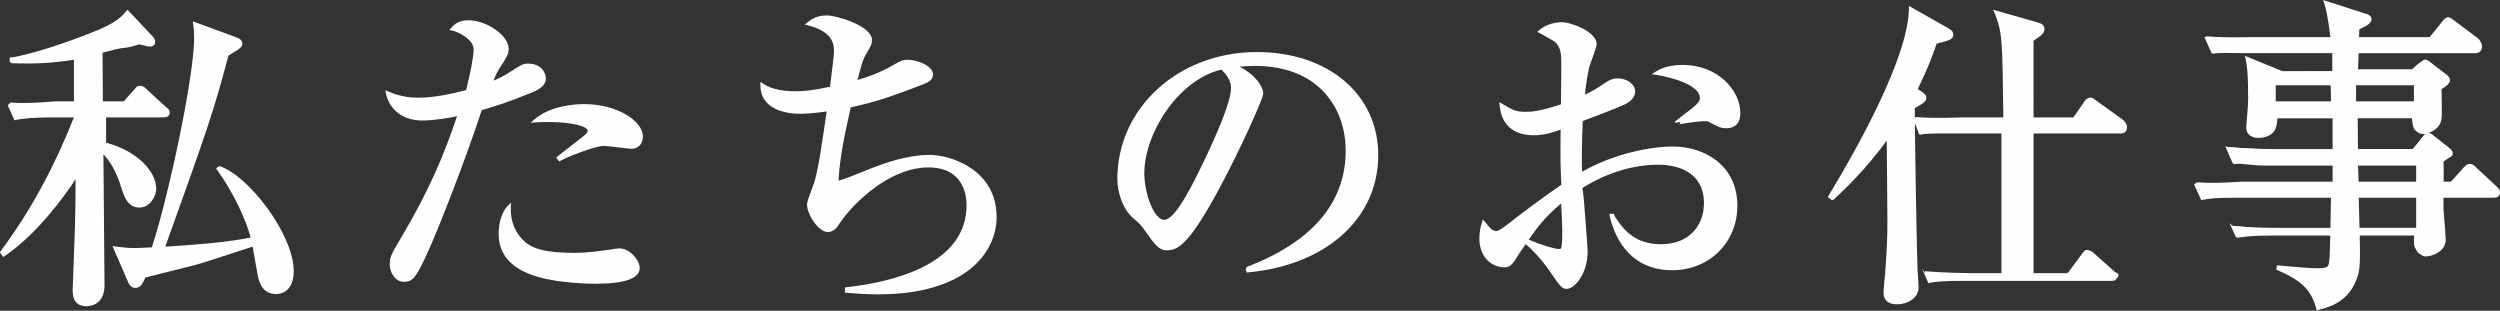
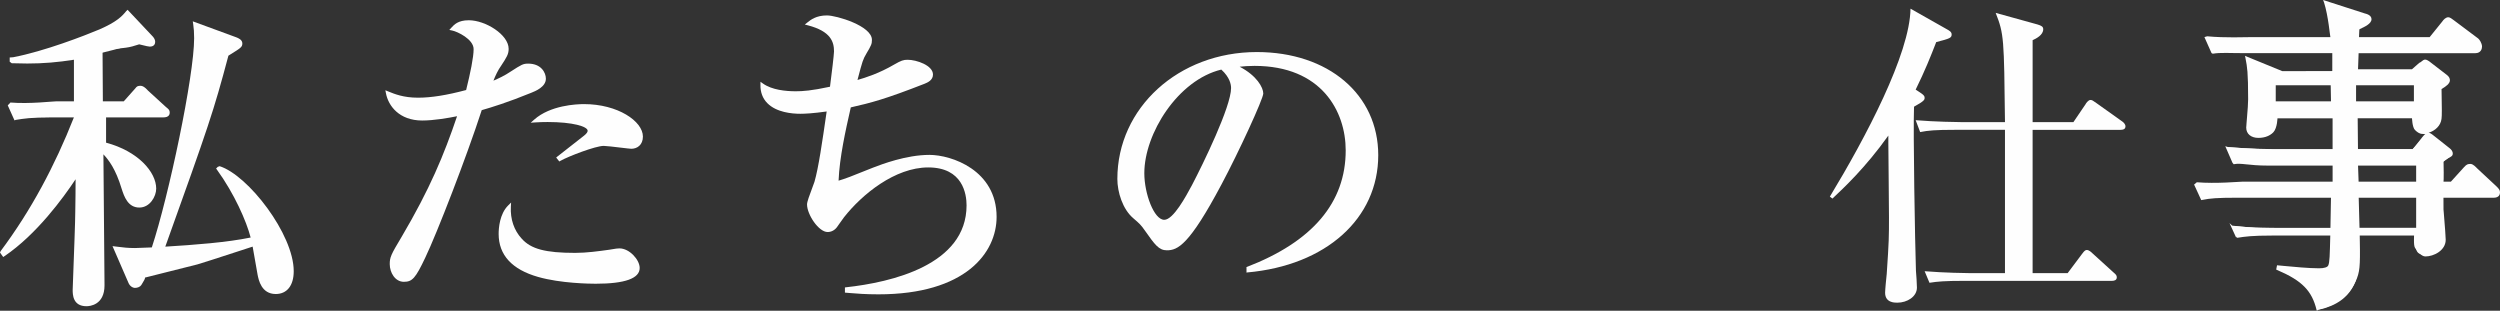
<svg xmlns="http://www.w3.org/2000/svg" version="1.1" id="レイヤー_1" x="0px" y="0px" width="155.647px" height="19.347px" viewBox="0 0 155.647 19.347" enable-background="new 0 0 155.647 19.347" xml:space="preserve">
  <rect x="0" y="0" width="155.647" height="19.347" fill="#333333" stroke="none" />
  <g>
    <path fill="#FEFEFE" d="M5.385,19.065c-0.86,0-0.86-0.741-0.86-1.021c0-0.051,0.016-0.475,0.038-1.056   c0.046-1.221,0.123-3.266,0.123-3.785c0.016-0.842,0.019-1.493,0.02-2.043c-0.769,1.162-2.424,3.431-4.425,4.787l-0.081,0.055   L0,15.723l0.044-0.095C1.928,13.11,3.419,10.31,4.6,7.31H3.124c-1.192,0-1.642,0.074-2.145,0.155l-0.076,0.03L0.483,6.56   l0.168-0.177C1.833,6.481,3.254,6.31,3.484,6.31h1.119V3.719c-1,0.159-1.921,0.236-2.905,0.236c-0.311,0-0.538-0.008-0.74-0.014   L0.735,3.939L0.604,3.842V3.579l0.222-0.016C2.771,3.189,5.25,2.226,6.196,1.829c1.086-0.474,1.406-0.823,1.657-1.131l0.09-0.089   L9.53,2.293c0.086,0.106,0.131,0.208,0.131,0.309c0,0.09-0.031,0.3-0.337,0.3c-0.076,0-0.26-0.044-0.494-0.103L8.666,2.76   L8.234,2.89c-0.51,0.142-1.078,0.104-1.849,0.294c0,0.335,0.019,3.126,0.019,3.126h1.301l0.681-0.765   c0.153-0.211,0.24-0.202,0.379-0.202c0.193,0,0.41,0.257,0.451,0.299l1.116,1.021c0.131,0.108,0.234,0.169,0.234,0.35   c0,0.201-0.149,0.296-0.4,0.296H6.604v1.574c2,0.532,3.121,1.834,3.121,2.859c0,0.495-0.396,1.18-1.049,1.18   c-0.706,0-0.944-0.674-1.101-1.166c-0.373-1.24-0.81-1.8-1.137-2.148c0.005,0.893,0.026,3.495,0.047,5.524   c0.014,1.394,0.022,2.518,0.022,2.631C6.508,19.002,5.572,19.065,5.385,19.065z M17.168,18.305c-0.894,0-1.067-0.877-1.132-1.208   l-0.307-1.743L14.976,15.6c-1.345,0.438-2.563,0.834-2.687,0.862c0,0-3.112,0.786-3.26,0.82c0.016,0.063-0.081,0.218-0.153,0.335   c-0.036,0.058-0.066,0.106-0.08,0.132c-0.071,0.107-0.229,0.175-0.39,0.175c-0.136,0-0.323-0.101-0.412-0.323l-0.989-2.277   l0.365,0.044c0.289,0.037,0.587,0.075,1.036,0.075c0.073,0,0.91-0.036,1.047-0.039c1.049-3.185,2.634-10.664,2.634-13.024   c0-0.341-0.019-0.622-0.059-0.885l-0.026-0.167l2.72,0.999c0.111,0.044,0.366,0.146,0.366,0.374c0,0.227-0.086,0.28-0.76,0.698   L14.22,3.467c-0.932,3.505-1.218,4.331-3.929,11.889c1.824-0.11,3.85-0.266,5.314-0.568c-0.262-1.015-1.015-2.73-2.1-4.226   l-0.05-0.069l0.103-0.104l0.118-0.042c1.779,0.567,4.611,4.236,4.611,6.537C18.288,17.774,17.869,18.305,17.168,18.305z" />
    <path fill="#FEFEFE" d="M10.166,7.283H6.305v1.68c2.001,0.48,3.221,1.72,3.221,2.781c0,0.42-0.3,1.08-0.899,1.08   c-0.66,0-0.841-0.66-1.001-1.16c-0.42-1.4-0.939-1.94-1.3-2.301c0,0.8,0.08,8.102,0.08,8.402c0,1.18-0.9,1.201-1.021,1.201   c-0.76,0-0.76-0.641-0.76-0.92c0-0.16,0.16-4.081,0.16-4.841c0.02-1.02,0.02-1.76,0.02-2.38c-1.1,1.721-2.78,3.821-4.581,5.041   l-0.1-0.14c2.141-2.861,3.581-5.721,4.621-8.442H3.124c-1.22,0-1.66,0.04-2.16,0.12l-0.32-0.72c1.2,0.1,2.621,0.12,2.841,0.12   h1.341v-3.2c-1.841,0.3-3.161,0.26-3.841,0.24v-0.18c2.08-0.4,4.7-1.48,5.32-1.74c1.101-0.48,1.4-0.84,1.661-1.16l1.5,1.6   c0.08,0.1,0.1,0.18,0.1,0.24c0,0.2-0.18,0.2-0.239,0.2c-0.101,0-0.54-0.12-0.641-0.14c-0.66,0.18-1.34,0.38-2.4,0.64   c0,0.56,0.02,3,0.02,3.5h1.4l0.761-1c0.16-0.22,0.22-0.26,0.3-0.26c0.14,0,0.32,0.16,0.38,0.22l1.12,1c0.12,0.1,0.2,0.16,0.2,0.3   C10.466,7.243,10.306,7.283,10.166,7.283z M17.168,18.205c-0.841,0-0.98-0.86-1.041-1.161l-0.319-1.82   c-0.561,0.18-3.361,1.101-3.541,1.141c-2.701,0.68-3.001,0.76-3.261,0.82c-0.08,0.18-0.26,0.44-0.3,0.52   c-0.04,0.06-0.16,0.12-0.301,0.12c-0.08,0-0.239-0.06-0.319-0.26l-0.921-2.121c0.341,0.04,0.681,0.1,1.24,0.1   c0.16,0,0.9-0.04,1.12-0.04c1.101-3.301,2.661-10.782,2.661-13.123c0-0.36-0.021-0.64-0.061-0.9l2.561,0.94   c0.101,0.04,0.301,0.12,0.301,0.28c0,0.18-0.08,0.22-0.82,0.68c-0.98,3.581-1.28,4.441-4.021,12.083   c1.681-0.1,4.001-0.26,5.582-0.6c-0.261-1.1-1.081-2.901-2.141-4.361l0.06-0.06c1.82,0.58,4.541,4.261,4.541,6.441   C18.188,17.485,17.968,18.205,17.168,18.205z" />
    <path fill="#FEFEFE" d="M37.087,17.665c-0.352,0-2.176-0.021-3.588-0.424c-1.628-0.465-2.454-1.366-2.454-2.677   c0-0.355,0.058-1.239,0.59-1.771l0.185-0.184l-0.014,0.26c-0.041,0.771,0.198,1.476,0.673,1.987   c0.574,0.647,1.475,0.888,3.327,0.888c0.716,0,1.444-0.101,2.147-0.199l0.112-0.019c0.277-0.046,0.374-0.062,0.501-0.062   c0.625,0,1.26,0.71,1.26,1.22C39.828,17.335,38.905,17.665,37.087,17.665z M25.145,17.545c-0.544,0-0.88-0.571-0.88-1.101   c0-0.423,0.069-0.581,0.735-1.691c1.761-2.984,2.64-5.106,3.456-7.517c-0.559,0.113-1.452,0.267-2.17,0.267   c-1.435,0-2.114-0.917-2.259-1.703l-0.034-0.18l0.17,0.069c0.405,0.166,0.959,0.393,1.862,0.393c0.819,0,1.771-0.151,2.996-0.477   c0.266-1.071,0.466-2.048,0.466-2.544c0-0.625-1.017-1.098-1.34-1.162l-0.173-0.035l0.118-0.13c0.181-0.2,0.428-0.473,1.095-0.473   c1.038,0,2.481,0.897,2.481,1.78c0,0.336-0.125,0.526-0.457,1.035C31,4.367,30.842,4.714,30.721,5.022   c0.272-0.116,0.7-0.312,1.068-0.563c0.682-0.441,0.781-0.498,1.097-0.498c0.807,0,1.1,0.562,1.1,0.94   c0,0.512-0.657,0.774-0.904,0.873c-1.467,0.599-2.466,0.905-3.09,1.084c-0.942,2.906-2.785,7.662-3.518,9.189   C25.869,17.321,25.67,17.545,25.145,17.545z M34.627,9.809l0.075-0.063c0.12-0.101,1.122-0.882,1.663-1.303   c0.147-0.118,0.222-0.219,0.222-0.301c0-0.268-0.931-0.545-2.49-0.545c-0.257,0-0.515,0.008-0.765,0.024l-0.291,0.019l0.218-0.193   c1.01-0.896,2.634-0.965,3.107-0.965c2.095,0,3.661,1.067,3.661,2.021c0,0.525-0.362,0.76-0.72,0.76   c-0.06,0-0.335-0.032-0.652-0.07c-0.421-0.05-0.919-0.11-1.068-0.11c-0.505,0-2.185,0.644-2.691,0.928l-0.074,0.042L34.627,9.809z" />
-     <path fill="#FEFEFE" d="M33.046,5.682c-1.52,0.62-2.521,0.92-3.08,1.081c-1.04,3.061-2.86,7.741-3.581,9.242   c-0.6,1.26-0.78,1.44-1.24,1.44c-0.5,0-0.78-0.54-0.78-1c0-0.4,0.061-0.54,0.721-1.64c1.7-2.881,2.601-4.961,3.521-7.702   c-0.66,0.14-1.601,0.3-2.32,0.3c-1.381,0-2.021-0.86-2.161-1.621c0.44,0.18,1.001,0.4,1.9,0.4c0.98,0,2.041-0.22,3.021-0.48   c0.359-1.22,0.54-2.16,0.54-2.641c0-0.72-1.121-1.2-1.421-1.26c0.181-0.2,0.4-0.44,1.021-0.44c0.98,0,2.381,0.86,2.381,1.68   c0,0.3-0.101,0.46-0.44,0.98c-0.26,0.36-0.44,0.8-0.58,1.18c0.2-0.08,0.8-0.32,1.3-0.66c0.681-0.44,0.761-0.48,1.041-0.48   c0.779,0,1,0.56,1,0.84C33.887,5.322,33.347,5.562,33.046,5.682z M37.087,17.565c-0.359,0-2.16-0.02-3.561-0.42   c-1.82-0.52-2.381-1.5-2.381-2.581c0-0.58,0.141-1.28,0.561-1.7c-0.04,0.76,0.18,1.5,0.7,2.061c0.62,0.7,1.58,0.92,3.4,0.92   c0.721,0,1.44-0.1,2.161-0.2c0.359-0.06,0.46-0.08,0.6-0.08c0.561,0,1.16,0.66,1.16,1.12   C39.728,17.565,37.607,17.565,37.087,17.565z M39.308,9.163c-0.14,0-1.46-0.18-1.721-0.18c-0.54,0-2.24,0.66-2.74,0.94l-0.08-0.1   c0.12-0.1,1.12-0.88,1.66-1.3c0.2-0.16,0.261-0.28,0.261-0.38c0-0.52-1.841-0.72-3.361-0.62c1.061-0.94,2.82-0.94,3.041-0.94   c2.12,0,3.561,1.08,3.561,1.92C39.928,8.963,39.628,9.163,39.308,9.163z" />
    <path fill="#FEFEFE" d="M54.686,18.325c-0.813,0-1.365-0.047-1.824-0.085l-0.258-0.022v-0.322l0.07-0.01   c2.806-0.307,7.503-1.379,7.503-5.102c0-0.709-0.237-2.36-2.386-2.36c-2.066,0-4.117,1.671-5.244,3.103   c-0.05,0.062-0.186,0.255-0.294,0.41l-0.147,0.208c-0.143,0.191-0.354,0.301-0.58,0.301c-0.553,0-1.281-1.083-1.281-1.721   c0-0.158,0.153-0.574,0.337-1.061c0.06-0.158,0.109-0.288,0.127-0.348c0.252-0.87,0.485-2.487,0.756-4.359l0.002-0.016   c-0.834,0.117-1.351,0.143-1.642,0.143c-0.523,0-1.485-0.086-2.053-0.662c-0.291-0.295-0.435-0.679-0.428-1.14l0.003-0.191   l0.155,0.111c0.558,0.398,1.418,0.481,2.042,0.481c0.427,0,0.981-0.035,2.131-0.283c0.105-0.809,0.25-2.015,0.25-2.198   c0-0.594-0.193-1.251-1.625-1.624l-0.193-0.05l0.156-0.125c0.21-0.168,0.553-0.442,1.223-0.442c0.585,0,2.8,0.647,2.8,1.521   c0,0.249-0.033,0.331-0.354,0.871c-0.204,0.353-0.232,0.429-0.545,1.626c0.514-0.147,1.343-0.409,2.29-0.963   c0.427-0.245,0.567-0.294,0.83-0.294c0.558,0,1.58,0.35,1.58,0.92c0,0.355-0.339,0.497-0.521,0.572   C55.097,6.179,54.23,6.4,52.969,6.686l-0.014,0.062c-0.307,1.361-0.688,3.045-0.746,4.5c0.445-0.134,0.711-0.231,2.159-0.817   c0.507-0.195,2.044-0.788,3.498-0.788c1.364,0,4.181,0.944,4.181,3.861C62.047,15.728,60.119,18.325,54.686,18.325z" />
    <path fill="#FEFEFE" d="M54.686,18.225c-0.92,0-1.52-0.06-2.021-0.1v-0.14c3.101-0.34,7.602-1.48,7.602-5.201   c0-1.06-0.479-2.46-2.48-2.46c-2,0-4.061,1.541-5.32,3.141c-0.08,0.1-0.381,0.54-0.44,0.62c-0.12,0.16-0.3,0.26-0.5,0.26   c-0.5,0-1.181-1.041-1.181-1.621c0-0.22,0.4-1.18,0.46-1.38c0.261-0.9,0.5-2.581,0.78-4.521c-0.96,0.14-1.5,0.16-1.76,0.16   c-1.001,0-2.401-0.32-2.381-1.7c0.561,0.4,1.4,0.5,2.101,0.5c0.38,0,0.94-0.02,2.221-0.3c0.1-0.76,0.26-2.081,0.26-2.281   c0-0.58-0.16-1.32-1.7-1.72c0.2-0.16,0.52-0.42,1.16-0.42c0.6,0,2.7,0.66,2.7,1.42c0,0.22-0.02,0.28-0.34,0.82   c-0.22,0.38-0.24,0.44-0.601,1.82c0.501-0.14,1.421-0.4,2.481-1.02c0.42-0.24,0.54-0.28,0.779-0.28c0.54,0,1.48,0.34,1.48,0.82   c0,0.26-0.22,0.38-0.46,0.48c-2.561,1-3.4,1.2-4.641,1.48c-0.32,1.42-0.74,3.241-0.78,4.781c0.54-0.16,0.72-0.22,2.301-0.86   c0.52-0.2,2.04-0.78,3.46-0.78c1.4,0,4.081,0.98,4.081,3.761C61.947,15.464,60.307,18.225,54.686,18.225z" />
    <path fill="#FEFEFE" d="M77.604,16.656l-0.006-0.024c4.127-1.582,6.184-4.027,6.184-7.269c0-2.427-1.5-5.261-5.678-5.261   c-0.383,0-0.693,0.025-0.925,0.053c1.069,0.554,1.471,1.298,1.471,1.667c0,0.326-1.528,3.652-2.595,5.648   c-2.018,3.805-2.738,4.114-3.409,4.114c-0.5,0-0.753-0.358-1.362-1.223c-0.257-0.368-0.336-0.435-0.712-0.76   c-0.686-0.573-1.007-1.655-1.007-2.458c0-4.431,3.813-7.902,8.682-7.902c4.452,0,7.561,2.641,7.561,6.421   c0,3.933-3.24,6.867-8.164,7.301l-0.039,0.01V16.656z M76.037,4.332c-2.703,0.651-4.793,3.988-4.793,6.452   c0,1.267,0.602,2.901,1.24,2.901c0.565,0,1.347-1.453,1.722-2.151c0.7-1.334,2.439-4.902,2.439-6.051   C76.646,5.257,76.565,4.812,76.037,4.332z" />
-     <path fill="#FEFEFE" d="M77.565,16.725c1.461-0.56,6.281-2.46,6.281-7.362c0-2.78-1.8-5.361-5.761-5.361c-0.601,0-1,0.06-1.261,0.1   c1.341,0.58,1.721,1.42,1.721,1.72c0,0.28-1.48,3.541-2.581,5.601c-2.08,3.921-2.76,4.061-3.32,4.061c-0.44,0-0.66-0.3-1.28-1.18   c-0.28-0.4-0.36-0.46-0.8-0.84c-0.601-0.5-0.9-1.56-0.9-2.32c0-4.301,3.721-7.802,8.582-7.802c4.101,0,7.461,2.36,7.461,6.321   c0,4.161-3.601,6.801-8.142,7.202V16.725z M71.145,10.783c0,1.28,0.6,3.001,1.34,3.001c0.641,0,1.421-1.48,1.841-2.261   c0.64-1.22,2.42-4.841,2.42-6.041c0-0.14-0.02-0.68-0.68-1.26C73.345,4.842,71.145,8.203,71.145,10.783z" />
-     <path fill="#FEFEFE" d="M97.545,17.985c-0.304,0-0.405-0.147-1.063-1.104c-0.466-0.7-1.188-1.442-1.496-1.679   c-0.232,0.32-0.534,0.782-0.717,1.075c-0.137,0.177-0.286,0.367-0.586,0.367c-0.915,0-1.579-0.749-1.579-1.78   c0-0.354,0.055-0.701,0.164-1.032l0.057-0.174l0.116,0.142c0.336,0.415,0.473,0.583,0.723,0.583c0.127,0,0.307-0.12,0.779-0.479   c0.517-0.414,2.008-1.544,3.265-2.403c-0.062-1.225-0.063-1.617-0.045-3.434c-0.39,0.146-0.966,0.355-1.658,0.355   c-1.289,0-2.029-0.647-2.141-1.871l-0.018-0.194l0.168,0.099c0.683,0.401,0.884,0.506,1.43,0.506c0.423,0,0.979-0.037,2.241-0.471   c0.001-0.247,0.02-2.294,0.02-2.469c0-0.683-0.019-1.056-0.41-1.428c-0.059-0.045-0.852-0.491-0.955-0.543l-0.128-0.064   l0.104-0.098c0.37-0.349,0.989-0.507,1.408-0.507c0.615,0,2.181,0.604,2.181,1.36c0,0.167-0.271,0.905-0.387,1.215   c-0.166,0.434-0.297,1.441-0.34,1.938c0.241-0.119,0.637-0.316,0.949-0.535c0.562-0.375,0.717-0.479,1.098-0.479   c0.575,0,1.08,0.374,1.08,0.8c0,0.35-0.256,0.653-0.721,0.852c-0.591,0.261-1.538,0.633-2.543,1   c-0.068,1.365-0.061,2.606-0.043,3.16c2.033-1.157,4.312-1.57,5.667-1.57c1.927,0,4.001,1.152,4.001,3.681   c0,2.292-1.745,4.021-4.061,4.021c-2.002,0-3.343-1.196-3.878-3.313l-0.031-0.201h0.282l0.049,0.15   c0.418,0.639,1.118,1.745,2.878,1.745c1.852,0,2.681-1.267,2.681-2.541c0-2.246-2.159-2.411-2.821-2.411   c-1.594,0-3.235,0.504-4.748,1.45c0.058,0.238,0.131,1.193,0.199,2.091c0.066,0.862,0.128,1.678,0.128,1.848   C98.845,17.095,98.003,17.985,97.545,17.985z M95.177,14.921c0.854,0.362,1.636,0.583,1.888,0.583c0.104,0,0.122-0.042,0.128-0.057   c0.033-0.059,0.073-0.253,0.073-1.083c0-0.221-0.044-1.22-0.069-1.697C96.162,13.535,95.707,14.162,95.177,14.921z M107.487,7.983   c-0.35,0-0.453-0.055-1.127-0.412c-0.057-0.028-0.147-0.028-0.313-0.028c-0.266,0-1.291,0.158-1.535,0.198l0.092,0.02V7.597   l-0.174-0.11c0.104-0.09,0.381-0.354,0.688-0.564c0.17-0.117,0.264-0.217,0.321-0.26c0.201-0.162,0.395-0.354,0.395-0.56   c0-0.804-1.721-1.285-2.729-1.442l-0.273-0.042l0.227-0.142c0.229-0.141,0.704-0.435,1.712-0.435c2.142,0,3.579,1.551,3.579,3   C108.348,7.861,107.809,7.983,107.487,7.983z" />
-     <path fill="#FEFEFE" d="M104.106,16.725c-2.181,0-3.321-1.34-3.781-3.161h0.101c0.42,0.64,1.14,1.78,2.98,1.78   c1.94,0,2.78-1.38,2.78-2.661c0-2.38-2.34-2.521-2.921-2.521c-1.7,0-3.36,0.56-4.801,1.46c0.021,0.64,0.28,3.681,0.28,4.021   c0,1.42-0.82,2.24-1.2,2.24c-0.24,0-0.32-0.1-0.98-1.06c-0.52-0.78-1.34-1.601-1.601-1.76c-0.239,0.32-0.58,0.84-0.779,1.16   c-0.141,0.18-0.261,0.32-0.501,0.32c-0.859,0-1.479-0.72-1.479-1.68c0-0.42,0.08-0.76,0.159-1c0.341,0.42,0.501,0.62,0.801,0.62   c0.16,0,0.34-0.12,0.84-0.5c0.5-0.4,2.001-1.54,3.261-2.4c-0.02-1.34-0.02-1.72,0-3.661c-0.38,0.14-1,0.4-1.76,0.4   c-1.821,0-2.001-1.34-2.041-1.78c0.681,0.4,0.9,0.52,1.48,0.52c0.44,0,1.021-0.04,2.341-0.5c0-0.4,0.02-2.181,0.02-2.541   c0-0.7-0.02-1.1-0.44-1.5c-0.039-0.04-0.899-0.52-0.979-0.56c0.34-0.32,0.92-0.48,1.34-0.48c0.561,0,2.081,0.58,2.081,1.26   c0,0.14-0.261,0.86-0.381,1.18c-0.199,0.52-0.34,1.8-0.359,2.141c0.2-0.1,0.72-0.34,1.12-0.62c0.54-0.36,0.68-0.46,1.04-0.46   c0.521,0,0.98,0.34,0.98,0.7c0,0.4-0.38,0.64-0.66,0.76c-0.681,0.3-1.721,0.7-2.601,1.02c-0.08,1.561-0.061,2.981-0.04,3.401   c2-1.18,4.341-1.64,5.761-1.64c1.82,0,3.901,1.08,3.901,3.581C108.067,14.864,106.507,16.725,104.106,16.725z M97.285,12.464   c-1.2,0.98-1.661,1.64-2.261,2.5c0.92,0.4,1.761,0.64,2.04,0.64c0.08,0,0.181-0.02,0.221-0.12c0.08-0.12,0.08-0.86,0.08-1.12   C97.365,14.104,97.305,12.764,97.285,12.464z M107.487,7.883c-0.32,0-0.4-0.04-1.08-0.4c-0.08-0.04-0.181-0.04-0.36-0.04   c-0.28,0-1.521,0.16-1.761,0.2v-0.08c0.16-0.14,1-0.7,1.16-0.82c0.2-0.16,0.46-0.38,0.46-0.64c0-0.92-1.9-1.4-2.8-1.541   c0.26-0.16,0.72-0.42,1.66-0.42c2.061,0,3.48,1.46,3.48,2.9C108.247,7.203,108.247,7.883,107.487,7.883z" />
-     <path fill="#FEFEFE" d="M118.125,18.945c-0.711,0-0.859-0.392-0.859-0.72c0-0.188,0.081-1.017,0.1-1.173   c0.141-2.051,0.141-2.335,0.141-3.528c0-0.452-0.016-1.964-0.027-3.14c-0.007-0.75-0.013-1.632-0.013-1.632   c-1.34,1.83-2.579,2.994-3.258,3.632l-0.062,0.058l-0.122,0.002l-0.233-0.174l0.047-0.078c1.852-3.058,4.965-8.637,5.008-11.652   l0.002-0.169l2.407,1.364c0.172,0.097,0.351,0.199,0.351,0.407c0,0.312-0.198,0.363-1.035,0.577   c-0.25,0.763-0.605,1.661-1.176,2.828l0.205,0.132c0.204,0.144,0.325,0.229,0.325,0.404c0,0.188-0.061,0.292-0.712,0.648   c-0.001,0.158,0,0.378,0.002,0.647l0.06-0.091c1.186,0.099,2.603,0.023,2.832,0.023h2.618c-0.058-5-0.064-5.281-0.571-6.568   l-0.074-0.139l2.794,0.798c0.247,0.076,0.412,0.164,0.412,0.408c0,0.402-0.682,0.655-0.682,0.756V7.31h2.484l0.677-0.98   c-0.017-0.032,0.195-0.256,0.383-0.256c0.138,0,0.22,0.084,0.438,0.244l1.6,1.151c0.022,0.015,0.242,0.236,0.242,0.452   c0,0.12-0.052,0.39-0.399,0.39h-5.425v9h2.124l0.82-1.363c0.158-0.217,0.243-0.381,0.38-0.381c0.161,0,0.323,0.091,0.431,0.198   l1.297,1.152c0.144,0.122,0.232,0.056,0.232,0.224c0,0.201-0.149,0.17-0.399,0.17h-9.202c-1.192,0-1.642,0.176-2.145,0.256   l-0.077,0.082l-0.395-0.91l0.163,0.233c1.207,0.099,2.607,0.339,2.833,0.339h1.938v-9h-2.897c-1.241,0-1.663-0.021-2.141,0.074   l-0.083-0.015l-0.266-0.716c0.021,2.382,0.115,7.653,0.168,9.216c0.021,0.155,0.061,0.873,0.061,1.04   C119.445,18.551,118.76,18.945,118.125,18.945z" />
    <path fill="#FEFEFE" d="M119.546,5.762c0.199,0.14,0.279,0.2,0.279,0.32c0,0.12,0,0.2-0.66,0.56   c-0.06,1.58,0.061,8.462,0.12,10.222c0.021,0.16,0.061,0.88,0.061,1.04c0,0.561-0.601,0.94-1.221,0.94c-0.18,0-0.76,0-0.76-0.62   c0-0.18,0.08-1,0.1-1.161c0.141-2.06,0.141-2.34,0.141-3.541c0-0.74-0.04-4.321-0.04-4.621v-0.46   c-1.44,2.021-2.801,3.281-3.481,3.921l-0.16-0.12c2.241-3.701,4.981-8.882,5.021-11.703l2.261,1.28c0.14,0.08,0.3,0.16,0.3,0.32   c0,0.22-0.1,0.26-0.96,0.48c-0.34,0.88-0.7,1.78-1.28,2.96L119.546,5.762z M129.088,7.603l0.76-1.12c0-0.02,0.16-0.26,0.3-0.26   c0.101,0,0.16,0.04,0.38,0.2l1.601,1.14c0.061,0.04,0.2,0.16,0.2,0.3c0,0.2-0.18,0.22-0.3,0.22h-5.481v8.922h2.181l0.9-1.201   c0.16-0.22,0.22-0.24,0.3-0.24c0.12,0,0.26,0.12,0.36,0.22l1.3,1.181c0.141,0.12,0.2,0.18,0.2,0.3c0,0.18-0.16,0.22-0.3,0.22   h-9.202c-1.221,0-1.66,0.04-2.16,0.12l-0.301-0.72c1.221,0.1,2.621,0.12,2.841,0.12h2.16V8.083h-3.12c-1.221,0-1.66,0.04-2.16,0.14   l-0.28-0.74c1.2,0.1,2.62,0.12,2.841,0.12h2.72c-0.06-5.221-0.06-5.481-0.58-6.801l2.601,0.72c0.261,0.08,0.36,0.14,0.36,0.3   c0,0.36-0.44,0.58-0.66,0.68v5.101H129.088z" />
    <path fill="#FEFEFE" d="M144.229,19.308c-0.287-1.203-0.903-1.832-2.442-2.492l-0.074-0.032l0.052-0.268l0.428,0.04   c0.579,0.055,1.549,0.148,2.194,0.148c0.31,0,0.521-0.066,0.567-0.178c0.089-0.195,0.093-0.591,0.128-1.904l0.002-0.312h-3.638   c-1.188,0-1.62,0.282-2.146,0.366l-0.076,0.125l-0.418-0.91l0.169,0.158c1.079,0.108,2.339,0.261,2.83,0.261h3.283l0.036-2h-5.859   c-1.241,0-1.663,0.039-2.141,0.135l-0.077,0.014l-0.445-0.968l0.17-0.143c1.207,0.099,2.624-0.038,2.854-0.038h5.979v-1h-4.398   c-1.241,0-1.663-0.181-2.141-0.085l-0.077-0.096l-0.445-1.024l0.17,0.05c1.207,0.099,2.624,0.155,2.854,0.155h4.038v-2h-3.813   c0.008,0-0.009,0.663-0.252,0.92c-0.199,0.21-0.513,0.355-0.934,0.355c-0.455,0-0.76-0.246-0.76-0.641   c0-0.028,0.004-0.064,0.009-0.115c0.005-0.057,0.012-0.118,0.012-0.171l0.033-0.408c0.033-0.396,0.066-0.787,0.066-1.069   c0-1.702-0.06-2.007-0.157-2.514l-0.037-0.191l0.176,0.075l2.149,0.88l3.508-0.009V3.31h-5.699c-1.188,0-1.62-0.05-2.145,0.034   l-0.075-0.04l-0.443-0.994l0.173-0.051c1.097,0.108,2.358,0.051,2.851,0.051h4.819c-0.016,0-0.127-1.315-0.394-2.154L144.633,0   l2.584,0.833c0.136,0.033,0.43,0.114,0.43,0.362c0,0.282-0.427,0.478-0.739,0.618c-0.021,0.009-0.026,0.133-0.031,0.304   c-0.003,0.092-0.006,0.194-0.008,0.194h4.399l0.781-0.967c0.088-0.131,0.229-0.27,0.379-0.27c0.108,0,0.229,0.102,0.346,0.187   l1.514,1.134c0.066,0.049,0.24,0.288,0.24,0.508c0,0.137-0.072,0.408-0.42,0.408h-7.263c-0.003,0-0.034,1-0.037,1h3.359   l0.453-0.397l0.086-0.045c0.123-0.107,0.203-0.16,0.281-0.16c0.096,0,0.218,0.072,0.385,0.211l0.936,0.721   c0.076,0.058,0.22,0.167,0.22,0.361c0,0.207-0.268,0.395-0.52,0.54c0,0.14,0.004,0.325,0.007,0.522   c0.01,0.538,0.021,1.147-0.009,1.336c-0.05,0.434-0.408,0.743-0.804,0.866c0.08,0.006,0.151,0.04,0.349,0.202l0.959,0.759   c0.085,0.067,0.197,0.176,0.197,0.338c0,0.208-0.204,0.198-0.575,0.465c0.014,0.186,0.015,1.282-0.001,1.282h0.457l0.822-0.907   c0.159-0.18,0.246-0.199,0.397-0.199c0.162,0,0.323,0.182,0.431,0.289l1.177,1.097c0.162,0.158,0.232,0.24,0.232,0.386   c0,0.12-0.052,0.333-0.399,0.333h-3.121c0,1,0.001,0.646,0.02,0.931l0.026,0.335c0.037,0.458,0.094,1.167,0.094,1.349   c0,0.669-0.745,1.04-1.26,1.04c-0.259,0-0.432-0.283-0.546-0.403c-0.187-0.196-0.183-0.252-0.158-1.252h-3.394   c0.038,2,0.036,2.449-0.149,2.962c-0.519,1.473-1.944,1.896-2.412,1.997l-0.096,0.078L144.229,19.308z M150.604,14.31v-2h-3.754   l0.054,2H150.604z M150.604,11.31v-1h-3.795l0.035,1H150.604z M150.207,9.31l0.587-0.751c0.077-0.089,0.143-0.181,0.206-0.217   c-0.059,0.008-0.116-0.003-0.173-0.003c-0.206,0-0.366-0.139-0.475-0.248c-0.173-0.173-0.186-0.78-0.186-0.78h-3.38   c0.001,0,0.018,2,0.019,2H150.207z M150.604,6.31v-1h-4v1H150.604z M145.125,6.31l-0.018-1h-3.504v1H145.125z" />
    <path fill="#FEFEFE" d="M155.248,12.204h-3.221c0,0.72,0,0.74,0.02,1.04c0.021,0.28,0.12,1.44,0.12,1.681   c0,0.64-0.74,0.94-1.16,0.94c-0.66,0-0.64-0.38-0.6-1.2h-3.601c0.04,1.92,0.04,2.301-0.141,2.801c-0.5,1.42-1.88,1.72-2.34,1.82   c-0.301-1.26-0.961-1.9-2.501-2.56l0.02-0.1c0.461,0.04,1.741,0.18,2.541,0.18c0.1,0,0.561,0,0.66-0.24c0.1-0.22,0.1-0.38,0.14-1.9   h-3.74c-1.221,0-1.66,0.06-2.161,0.14l-0.319-0.74c1.2,0.12,2.62,0.12,2.84,0.12h3.381l0.04-1.98h-5.961   c-1.221,0-1.66,0.04-2.16,0.14l-0.341-0.74c1.221,0.1,2.641,0.12,2.861,0.12h5.601v-1.96h-4.021c-1.221,0-1.66,0.04-2.16,0.14   l-0.341-0.74c1.221,0.1,2.641,0.12,2.861,0.12h3.66v-1.92h-3.54c0.02,0.36,0.06,1.16-1.081,1.16c-0.38,0-0.66-0.2-0.66-0.56   c0-0.06,0.021-0.2,0.021-0.3c0.04-0.52,0.1-1.1,0.1-1.48c0-1.72-0.06-2.02-0.16-2.541l1.9,0.88h3.401V3.001h-5.302   c-1.22,0-1.66,0.06-2.16,0.14l-0.34-0.74c1.22,0.12,2.641,0.12,2.86,0.12h4.921c0-0.46-0.12-1.46-0.399-2.34l2.4,0.76   c0.16,0.04,0.36,0.1,0.36,0.26c0,0.24-0.501,0.44-0.761,0.56c0,0.12-0.02,0.66-0.02,0.76h4.501l0.859-1.06   c0.08-0.12,0.2-0.26,0.301-0.26c0.1,0,0.26,0.14,0.38,0.22l1.42,1.06c0.08,0.06,0.2,0.16,0.2,0.32c0,0.18-0.18,0.2-0.32,0.2h-7.361   c0,0.24-0.04,1.32-0.04,1.521h3.461l0.521-0.48c0.1-0.08,0.239-0.22,0.3-0.22c0.08,0,0.2,0.08,0.32,0.18l0.939,0.72   c0.08,0.06,0.181,0.14,0.181,0.28c0,0.18-0.341,0.38-0.521,0.48c0,0.48,0.04,1.64,0,1.9c-0.06,0.52-0.62,0.84-1.08,0.84   c-0.58,0-0.561-0.46-0.561-0.86h-3.58c0,0.3,0.02,1.64,0.02,1.92h3.501l0.66-0.72c0.14-0.16,0.22-0.2,0.3-0.2   c0.061,0,0.101,0,0.32,0.18l0.96,0.76c0.101,0.08,0.16,0.16,0.16,0.26c0,0.16-0.2,0.3-0.561,0.56c0,0.26,0,1.081-0.02,1.601h0.561   l0.899-1.1c0.16-0.18,0.221-0.24,0.32-0.24c0.12,0,0.26,0.12,0.36,0.22l1.18,1.08c0.141,0.14,0.2,0.18,0.2,0.3   C155.548,12.184,155.368,12.204,155.248,12.204z M145.206,5.002h-3.521v1.88h3.54L145.206,5.002z M150.287,5.002h-3.601v1.88h3.601   V5.002z M150.427,9.763h-3.721l0.04,1.96h3.681V9.763z M150.427,12.204h-3.681l0.061,1.98h3.62V12.204z" />
  </g>
</svg>